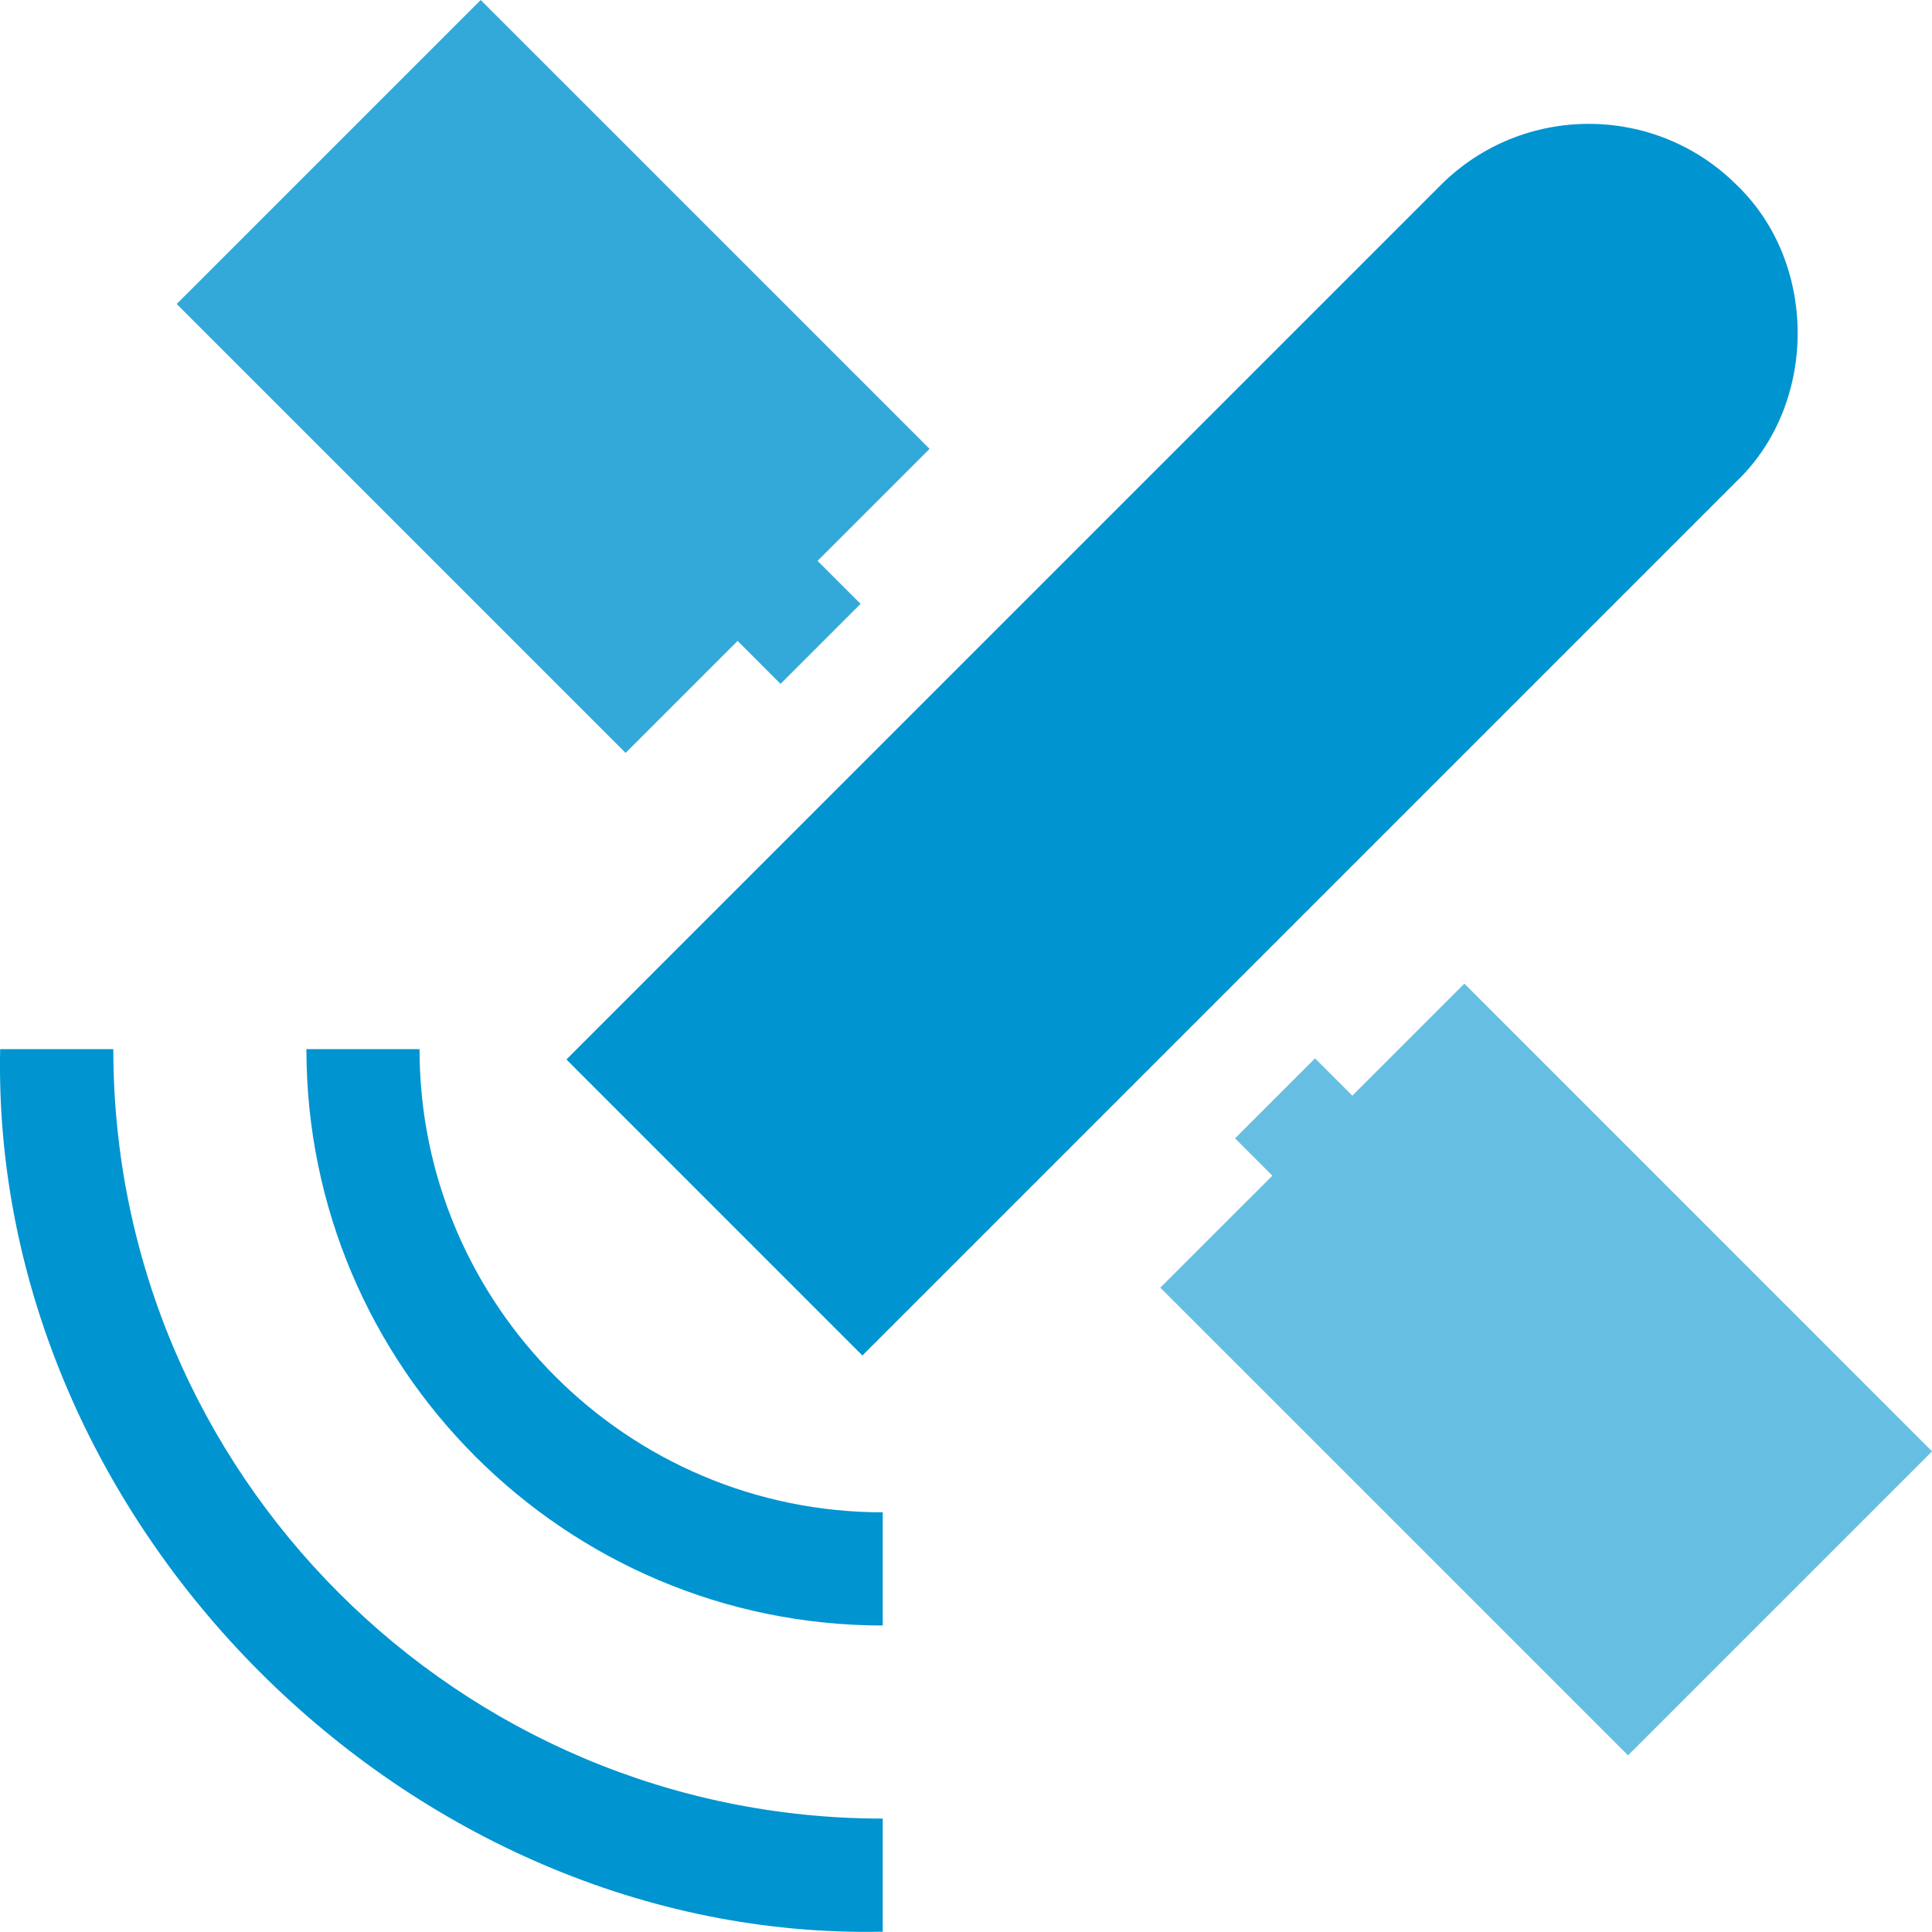
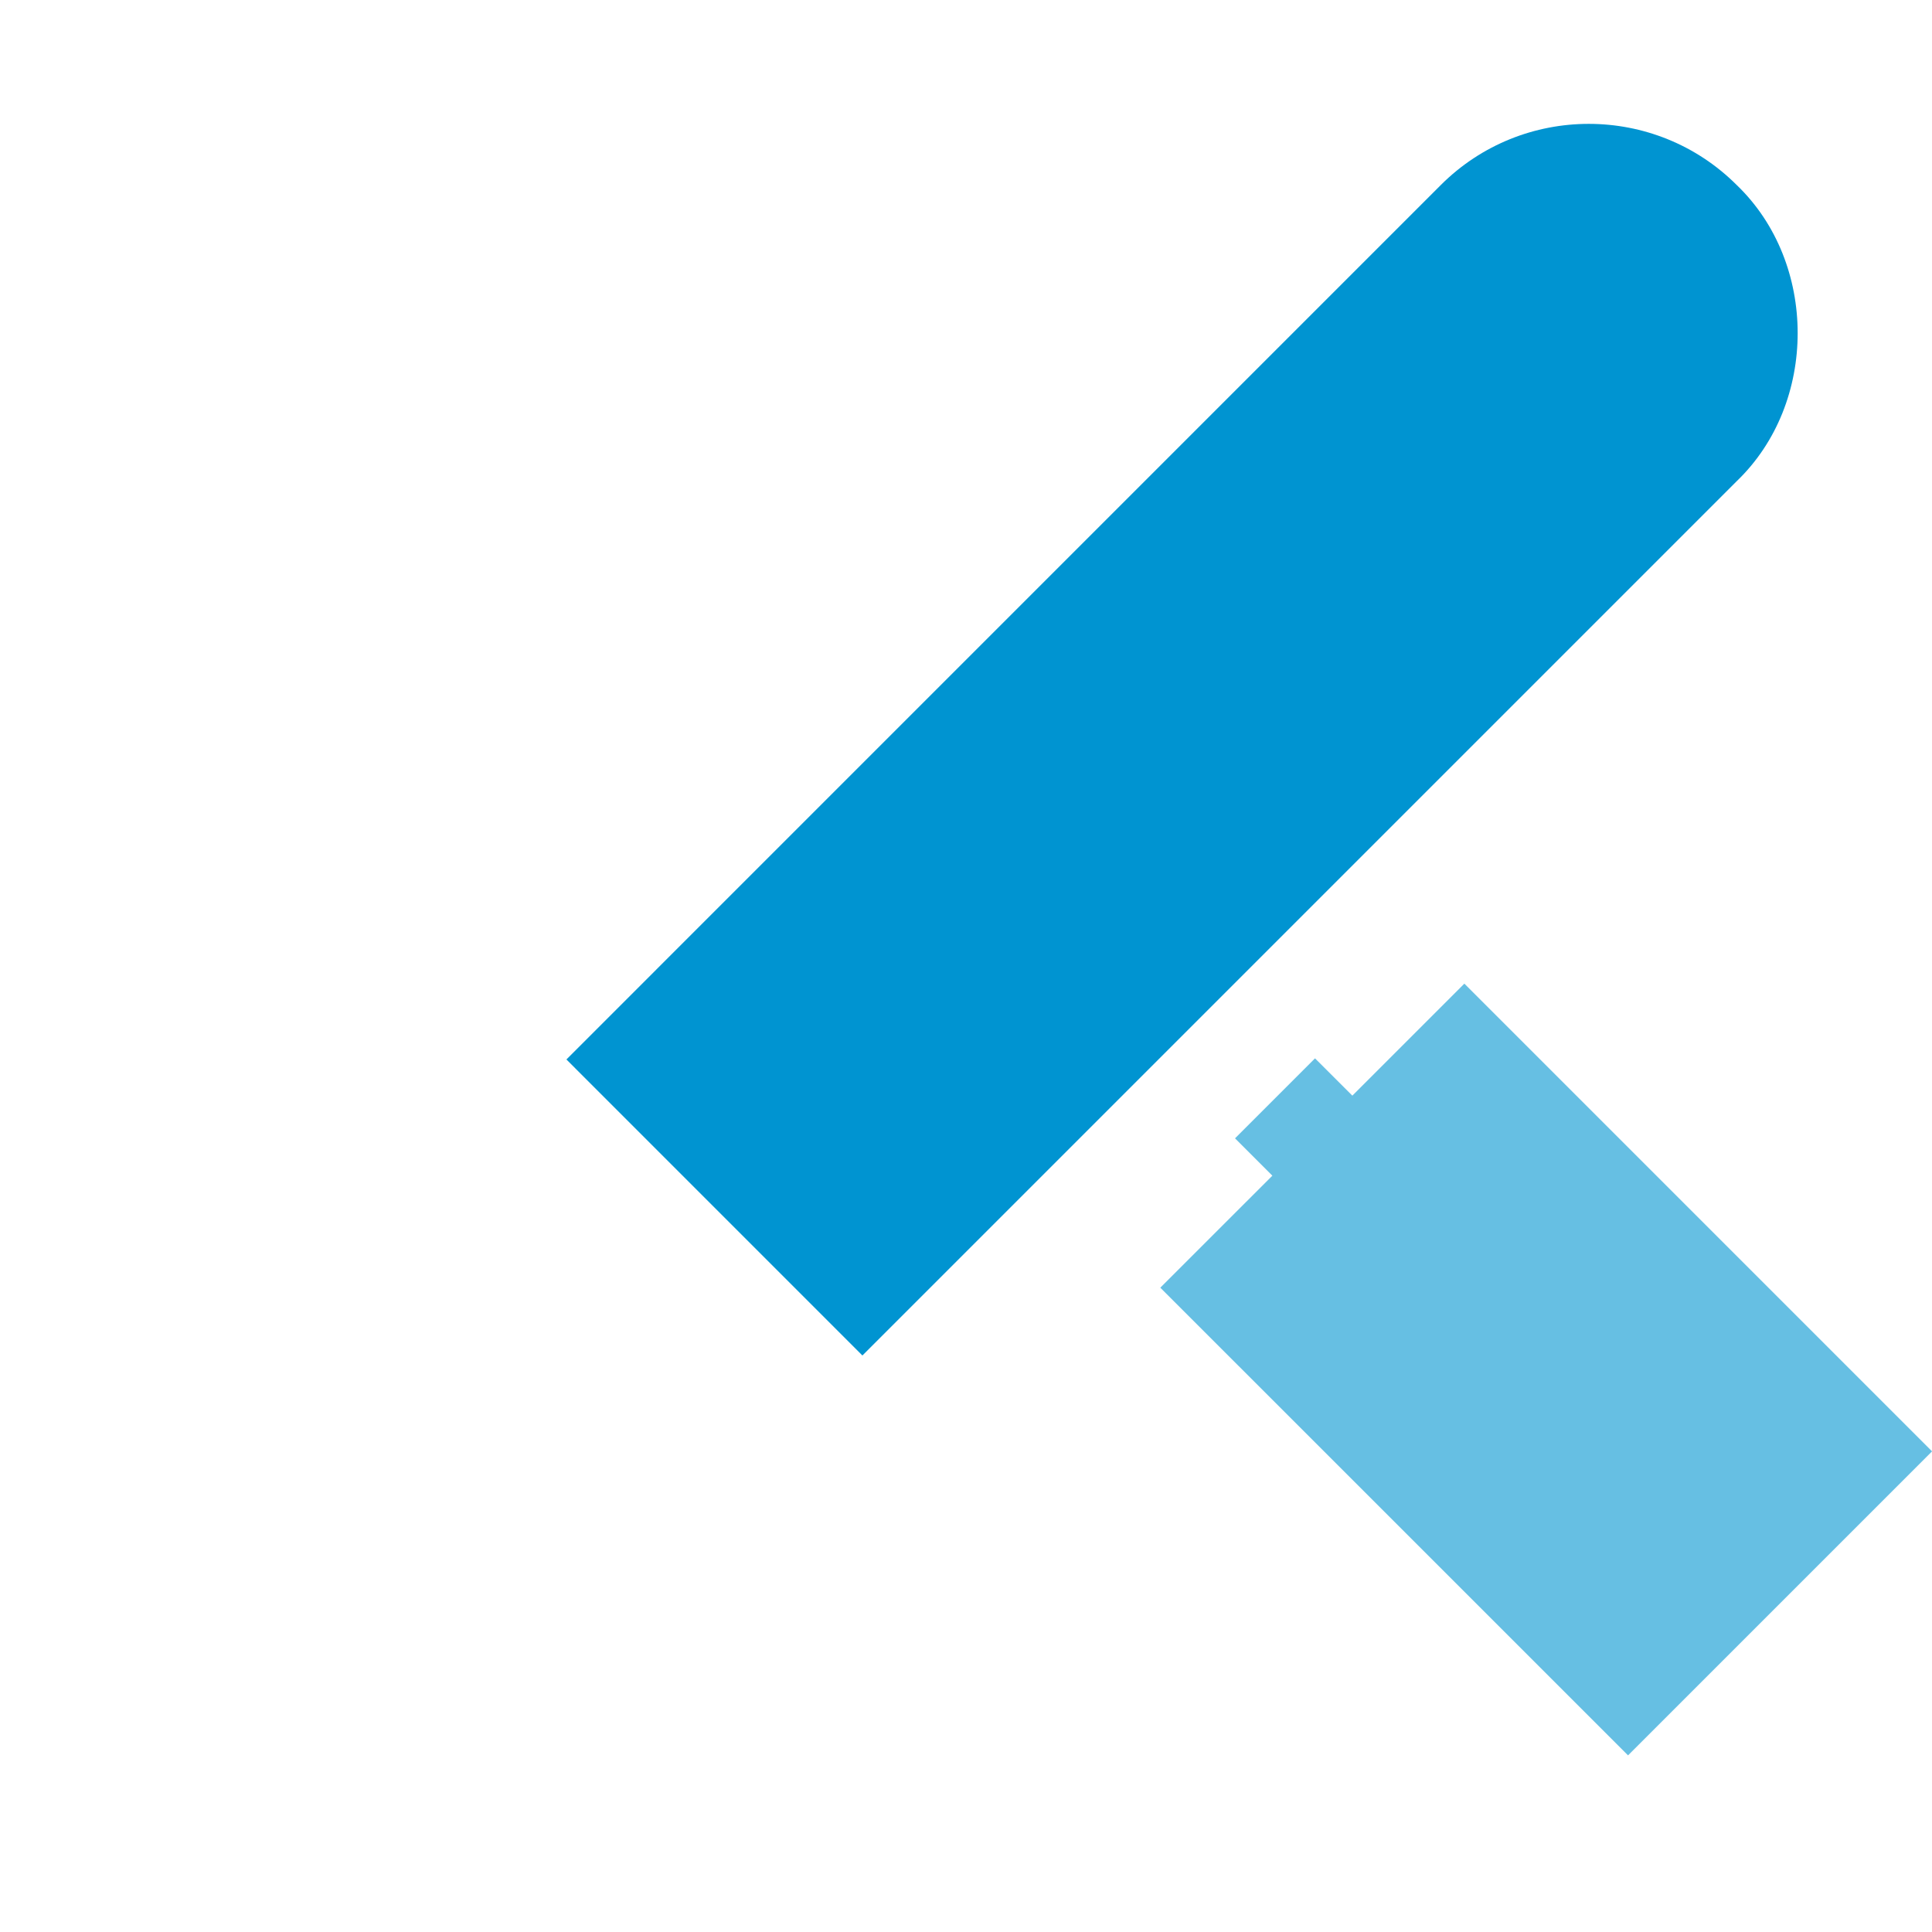
<svg xmlns="http://www.w3.org/2000/svg" width="40" height="40" viewBox="0 0 40 40" fill="none">
  <g clip-path="url(#clip0_2699_3671)">
-     <path d="M17.855 28.064L35.958 9.961C37.639 8.348 37.639 5.445 35.958 3.832C34.268 2.142 31.519 2.142 29.829 3.832L11.727 21.935L17.855 28.064Z" fill="#0094D1" />
-     <path d="M15.271 13.269L16.16 14.159L17.817 12.502L16.927 11.612L19.246 9.293L9.953 0L3.658 6.294L12.952 15.588L15.271 13.269Z" fill="#33A9DA" />
+     <path d="M17.855 28.064L35.958 9.961C37.639 8.348 37.639 5.445 35.958 3.832C34.268 2.142 31.519 2.142 29.829 3.832L11.727 21.935L17.855 28.064" fill="#0094D1" />
    <path d="M30.318 20.365L27.999 22.684L27.226 21.912L25.57 23.568L26.343 24.341L24.023 26.66L33.707 36.343L40.001 30.049L30.318 20.365Z" fill="#66BFE3" />
-     <path d="M18.276 39.994C8.454 40.197 -0.199 31.544 0.003 21.722H2.346C2.346 30.506 9.492 37.652 18.276 37.652V39.994Z" fill="#0094D1" />
-     <path d="M18.276 33.654C11.696 33.654 6.344 28.301 6.344 21.722H8.686C8.686 27.01 12.988 31.311 18.276 31.311V33.654Z" fill="#0094D1" />
  </g>
  <defs>
    <clipPath id="clip0_2699_3671">
      <rect width="40.001" height="39.998" fill="white" />
    </clipPath>
  </defs>
</svg>